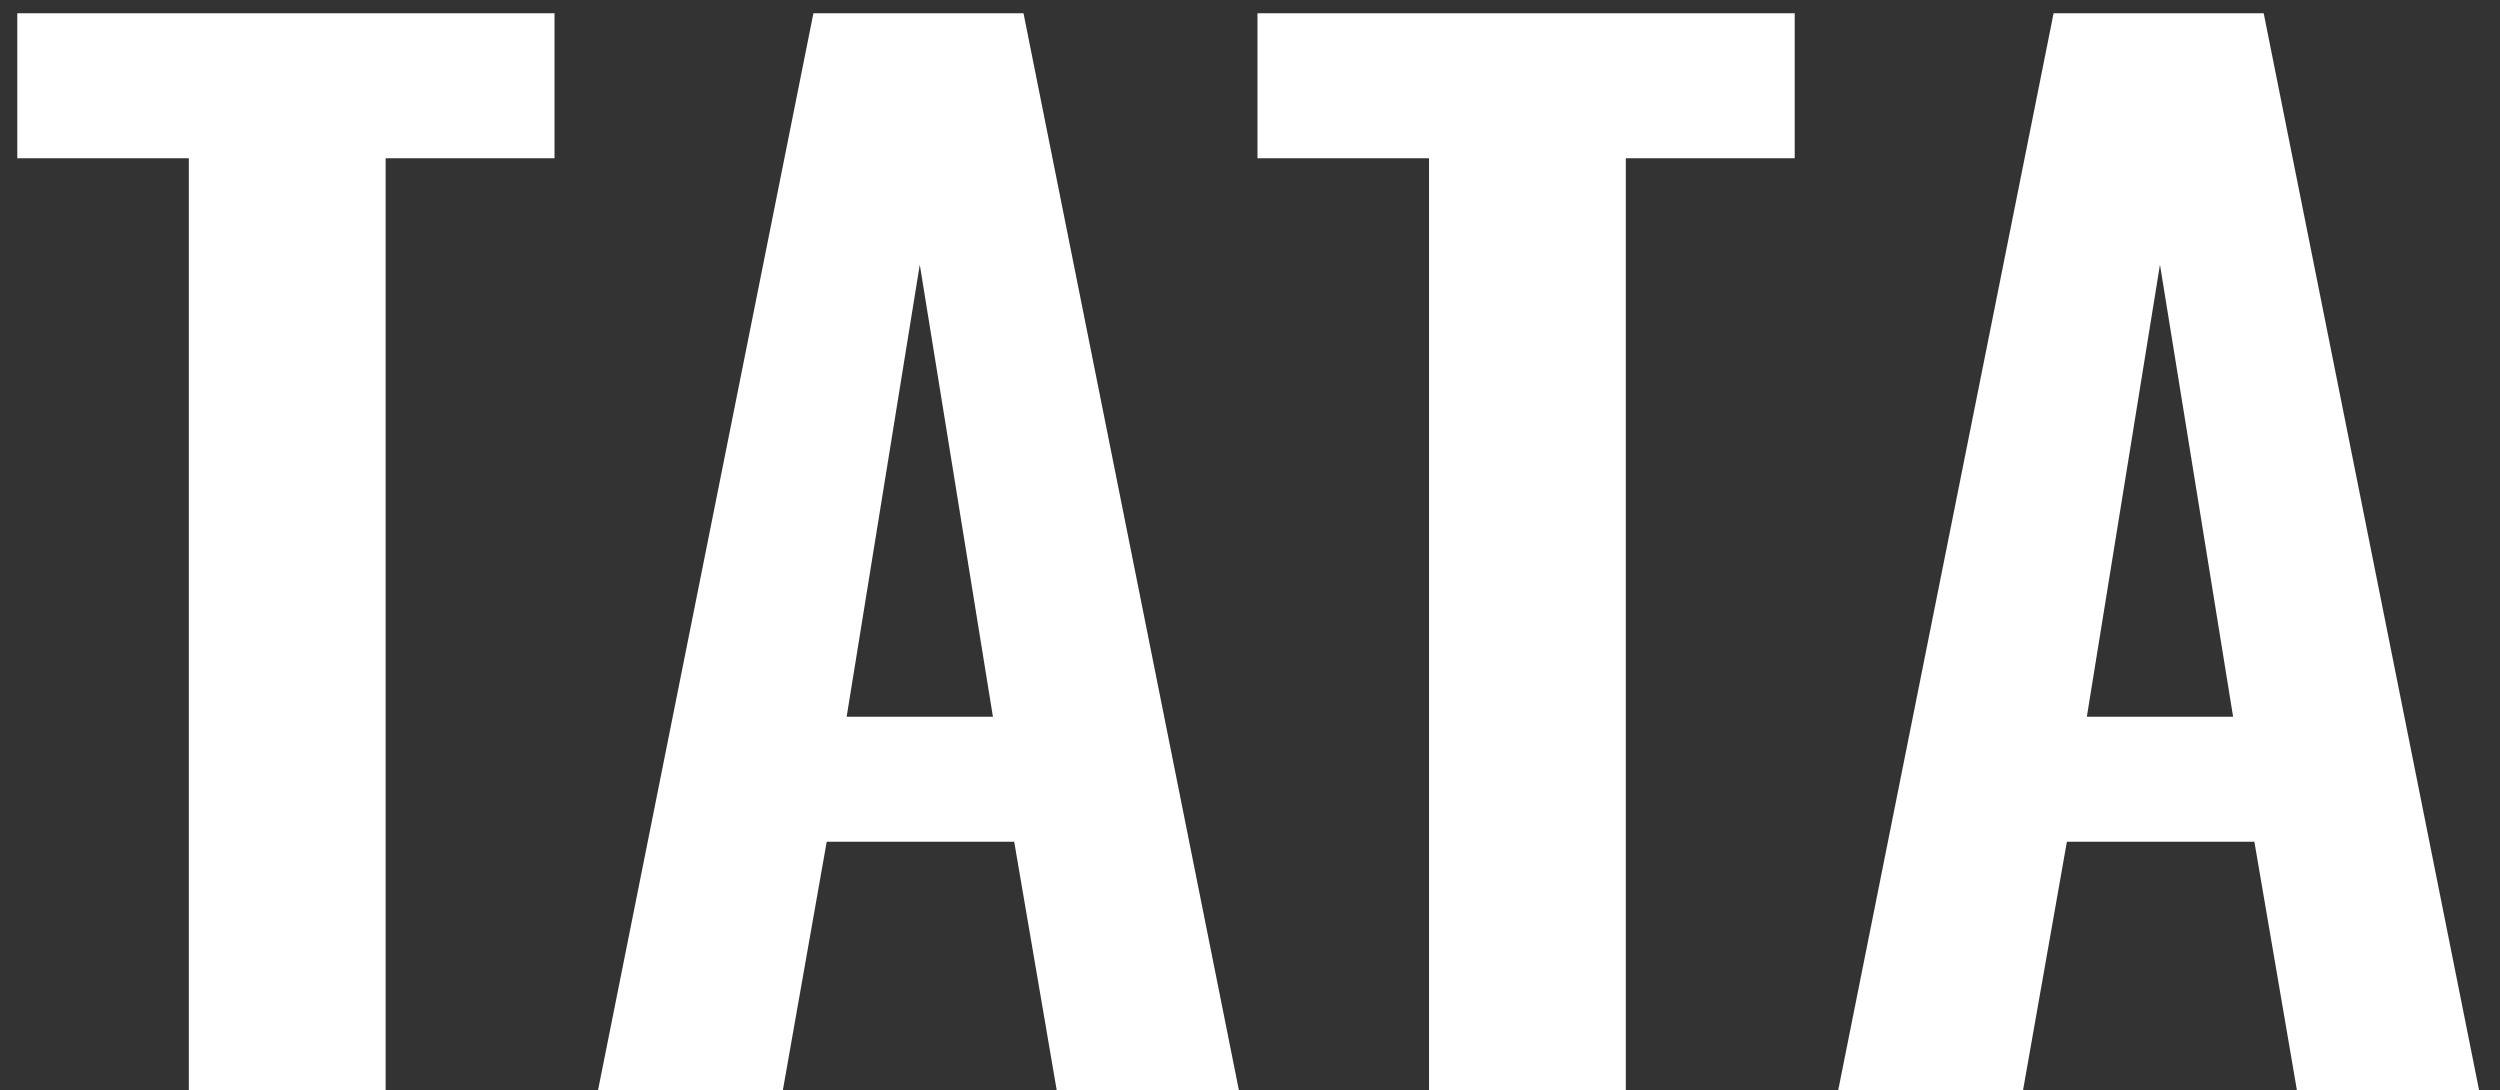
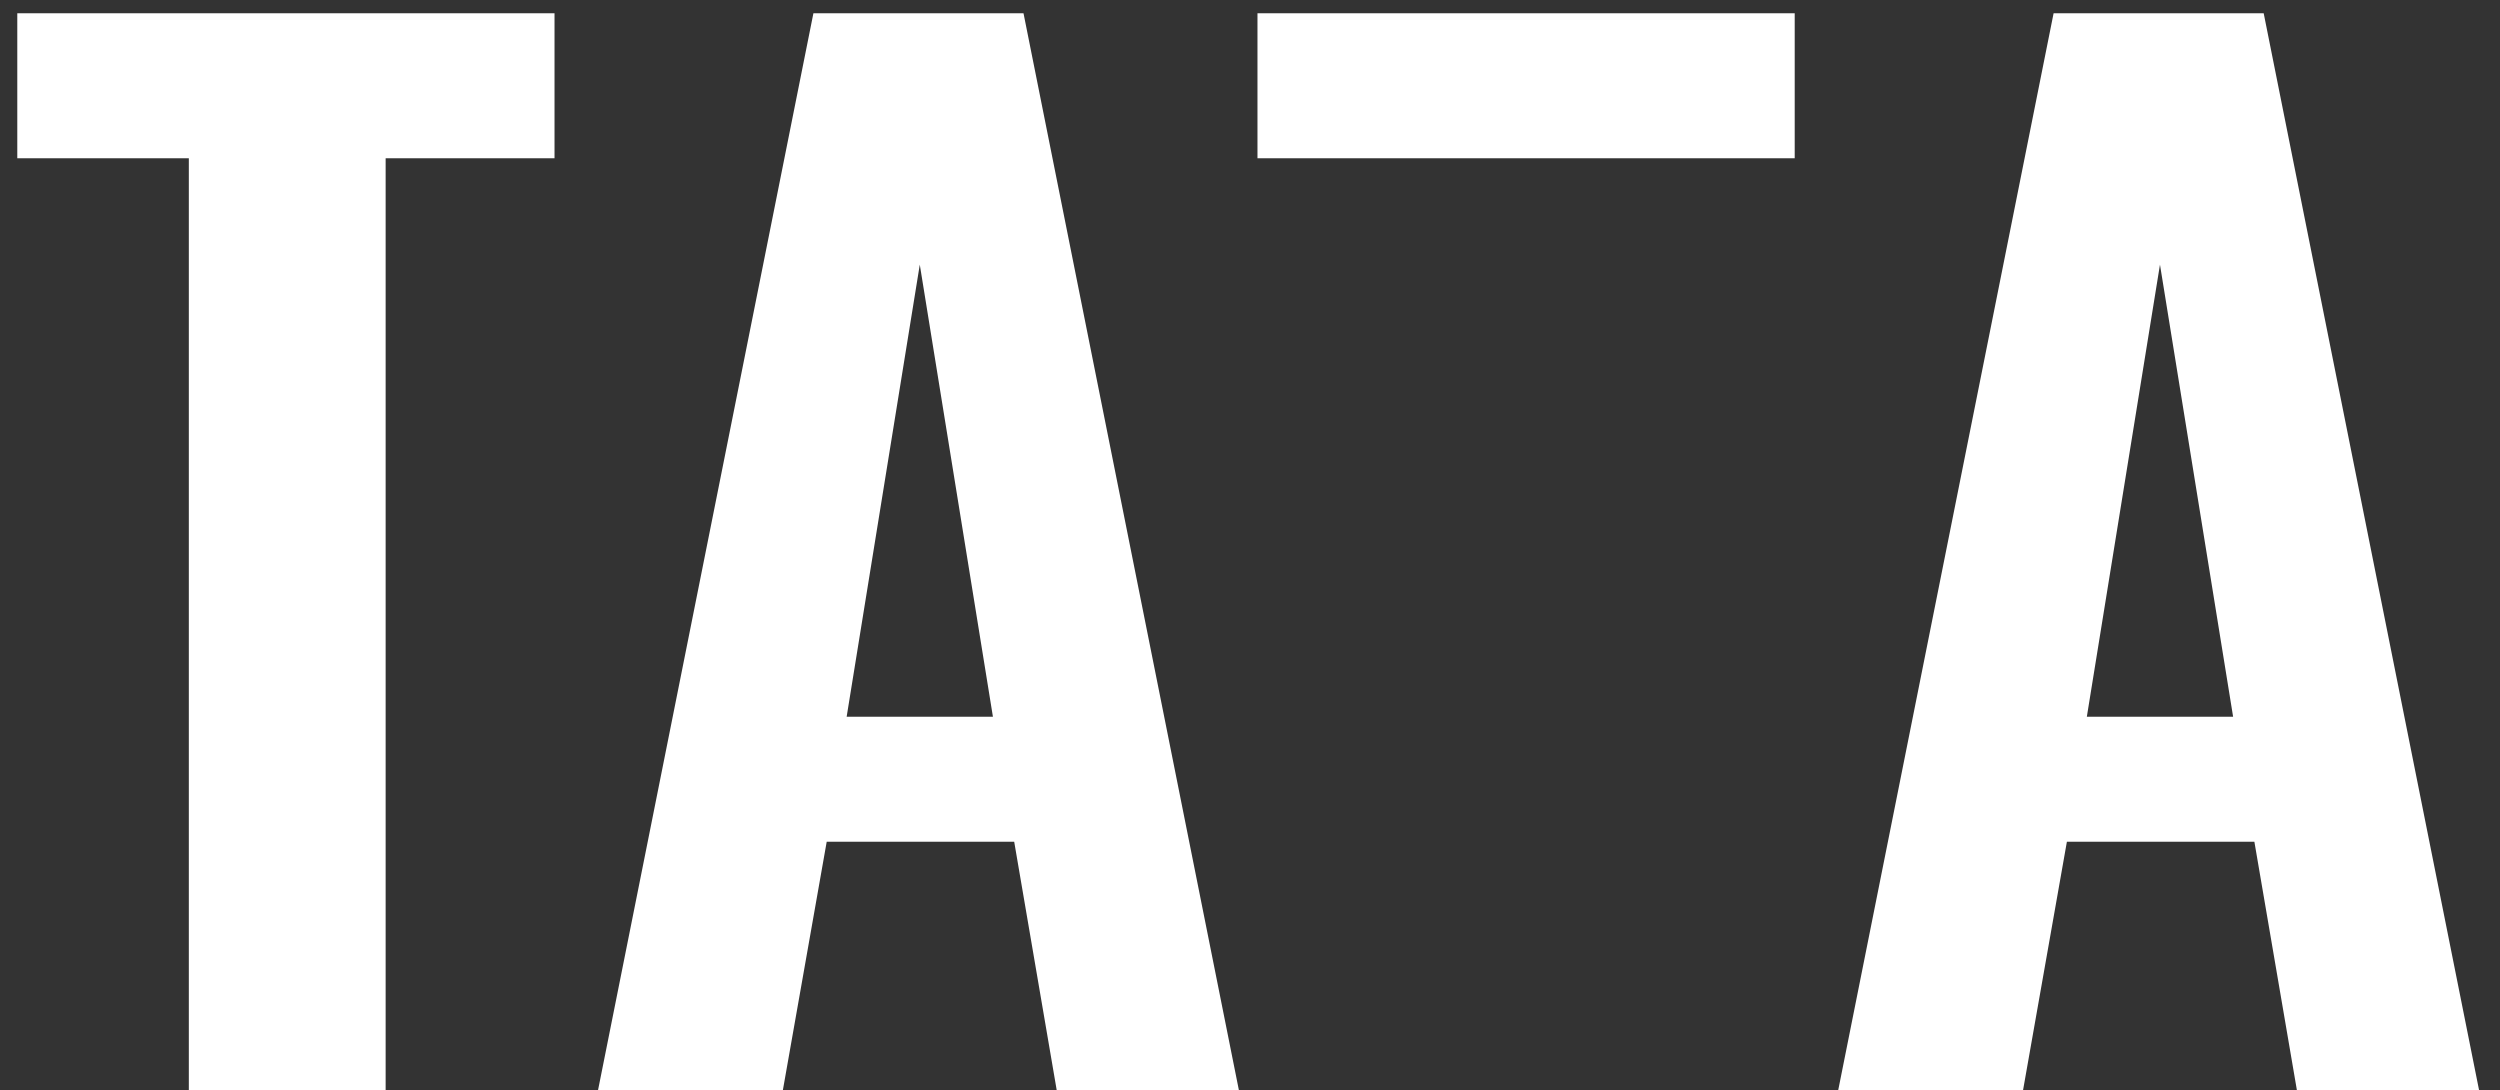
<svg xmlns="http://www.w3.org/2000/svg" width="94" height="41" viewBox="0 0 94 41" fill="none">
  <rect x="0" y="0" width="94" height="41" fill="#333333" stroke="none" />
-   <path d="M7.1 41V5.95H0.65V0.5H20.85V5.95H14.5V41H7.1ZM22.484 41L30.584 0.5H38.484L46.584 41H39.734L38.134 31.65H31.084L29.434 41H22.484ZM31.834 26.95H37.334L34.584 9.95L31.834 26.95ZM53.731 41V5.95H47.281V0.5H67.481V5.95H61.131V41H53.731ZM69.115 41L77.215 0.5H85.115L93.215 41H86.365L84.765 31.65H77.715L76.065 41H69.115ZM78.465 26.95H83.965L81.215 9.95L78.465 26.95Z" fill="white" />
+   <path d="M7.1 41V5.95H0.65V0.5H20.85V5.95H14.5V41H7.1ZM22.484 41L30.584 0.5H38.484L46.584 41H39.734L38.134 31.65H31.084L29.434 41H22.484ZM31.834 26.95H37.334L34.584 9.95L31.834 26.95ZM53.731 41V5.95H47.281V0.5H67.481V5.95H61.131H53.731ZM69.115 41L77.215 0.5H85.115L93.215 41H86.365L84.765 31.65H77.715L76.065 41H69.115ZM78.465 26.95H83.965L81.215 9.95L78.465 26.95Z" fill="white" />
</svg>